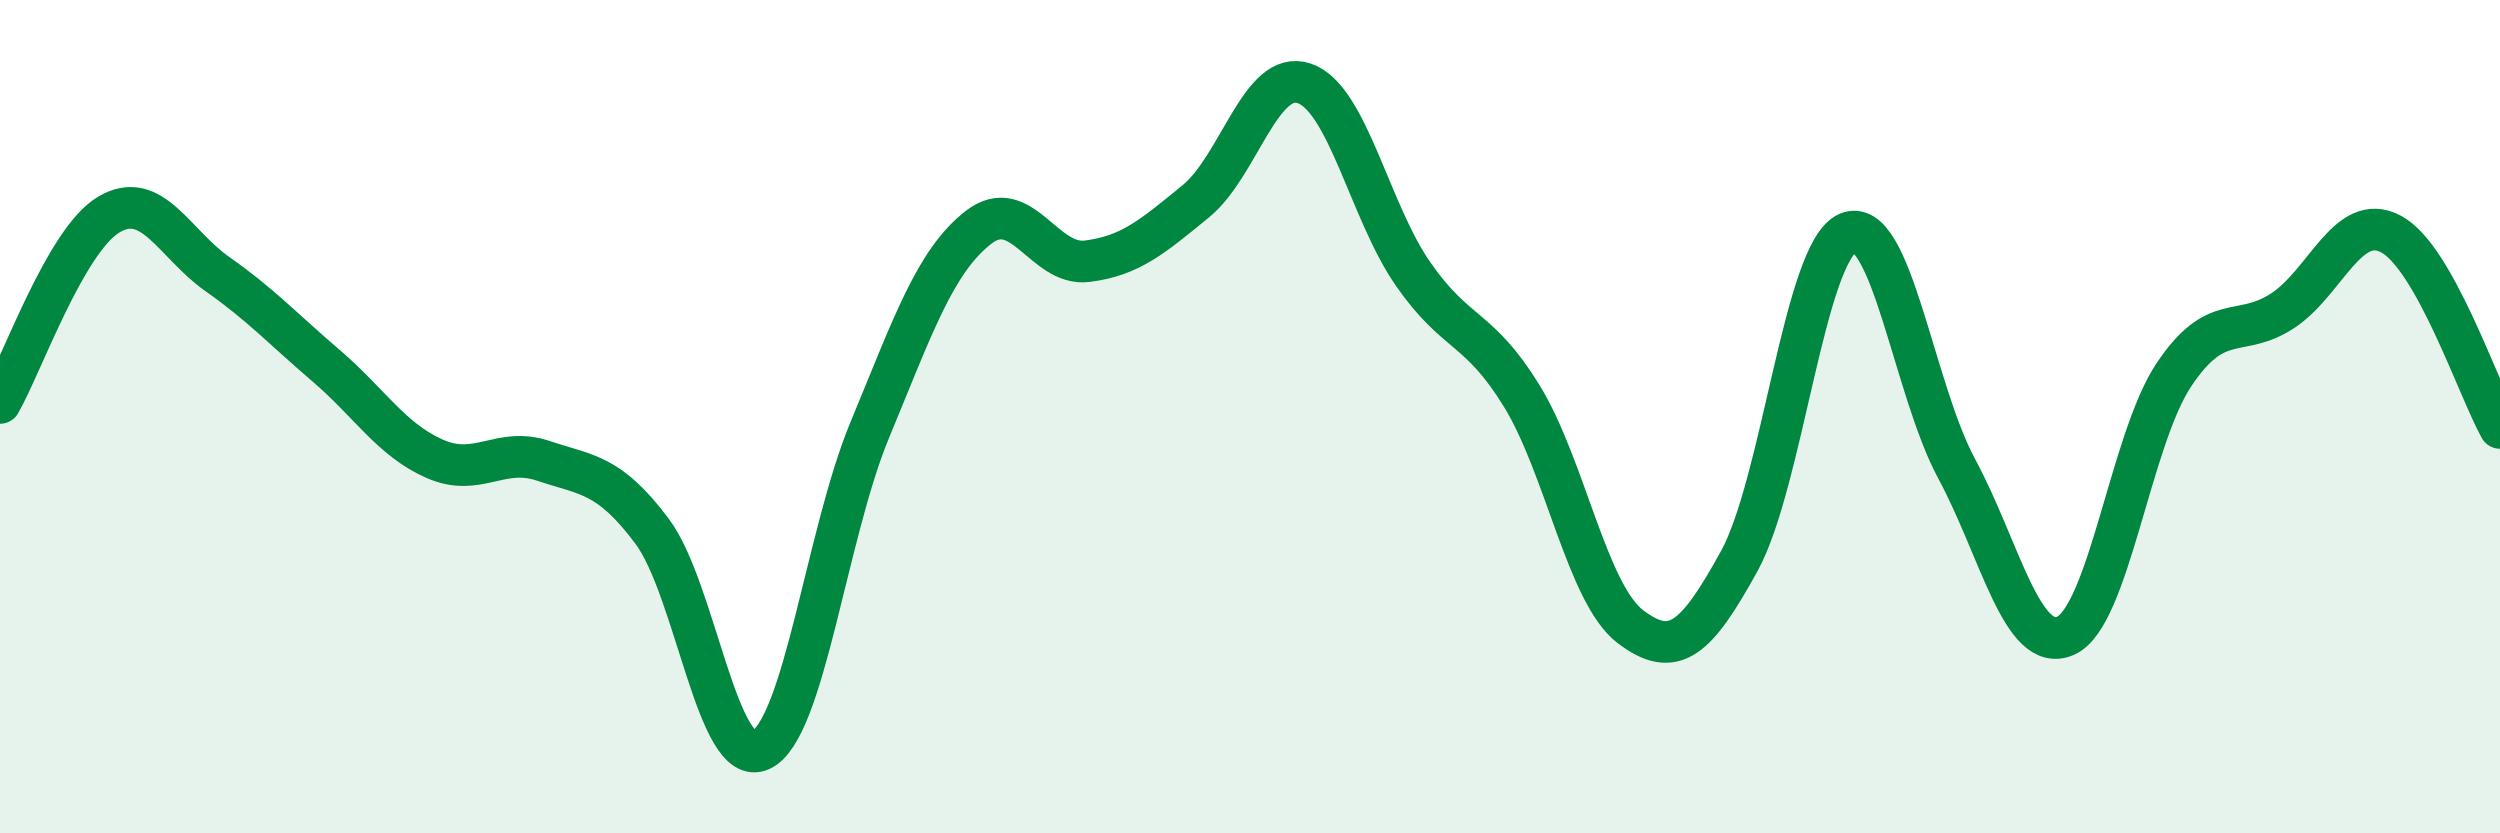
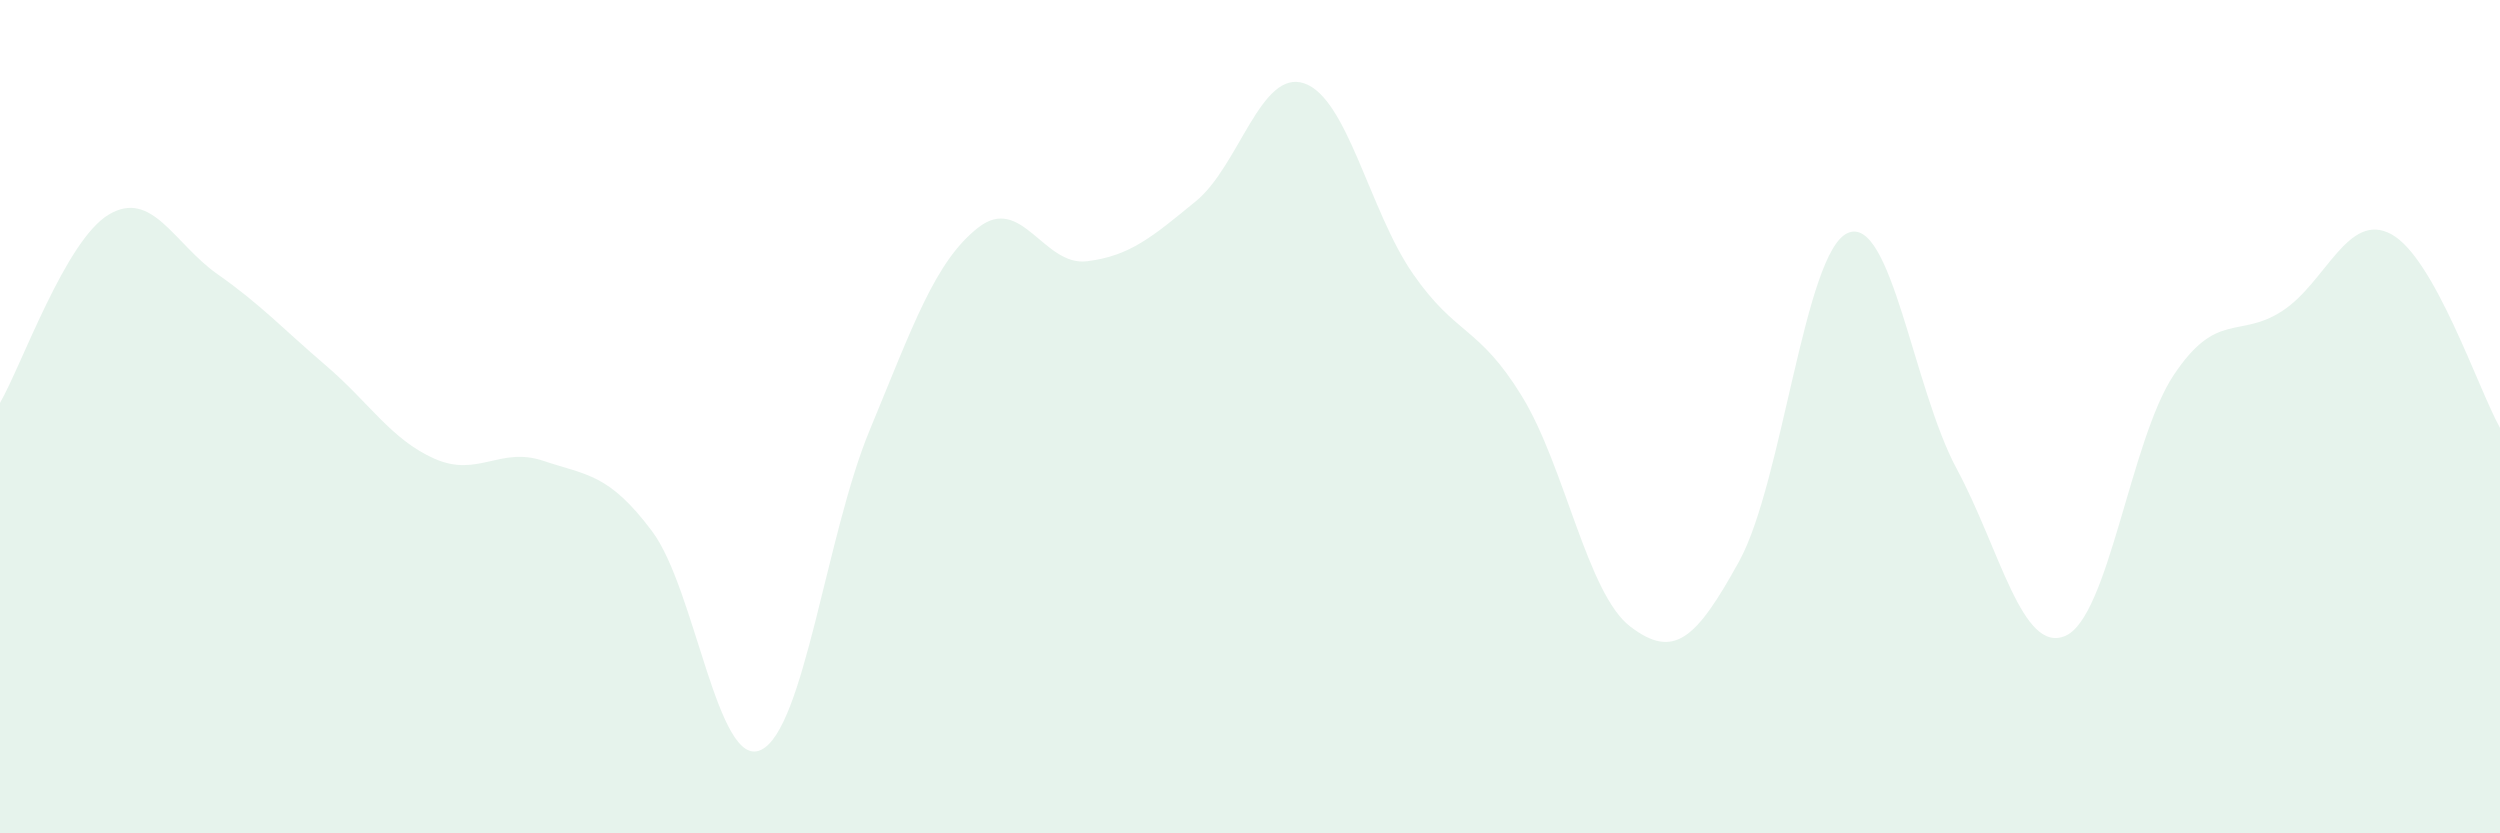
<svg xmlns="http://www.w3.org/2000/svg" width="60" height="20" viewBox="0 0 60 20">
  <path d="M 0,9.67 C 0.52,8.77 1.57,5.77 2.61,5.15 C 3.65,4.53 4.18,5.85 5.22,6.58 C 6.26,7.31 6.79,7.89 7.83,8.78 C 8.87,9.67 9.39,10.55 10.43,11.01 C 11.47,11.47 12,10.71 13.04,11.06 C 14.08,11.41 14.61,11.36 15.65,12.75 C 16.69,14.14 17.22,18.48 18.26,18 C 19.3,17.52 19.83,12.84 20.87,10.33 C 21.91,7.82 22.44,6.27 23.48,5.46 C 24.52,4.65 25.05,6.4 26.09,6.27 C 27.13,6.14 27.66,5.68 28.7,4.83 C 29.74,3.98 30.26,1.65 31.3,2 C 32.34,2.35 32.87,5.07 33.91,6.57 C 34.95,8.07 35.48,7.81 36.52,9.5 C 37.56,11.19 38.09,14.25 39.13,15.04 C 40.17,15.83 40.7,15.36 41.74,13.47 C 42.78,11.58 43.31,6.03 44.35,5.59 C 45.39,5.15 45.92,9.32 46.96,11.25 C 48,13.18 48.53,15.71 49.57,15.26 C 50.61,14.81 51.13,10.56 52.17,9 C 53.21,7.44 53.74,8.14 54.78,7.46 C 55.82,6.78 56.35,5.06 57.39,5.62 C 58.43,6.18 59.48,9.34 60,10.27L60 20L0 20Z" fill="#008740" opacity="0.1" stroke-linecap="round" stroke-linejoin="round" />
-   <path d="M 0,9.67 C 0.52,8.77 1.57,5.77 2.61,5.15 C 3.65,4.53 4.18,5.85 5.22,6.58 C 6.26,7.31 6.79,7.89 7.83,8.78 C 8.87,9.67 9.39,10.55 10.43,11.01 C 11.47,11.47 12,10.71 13.04,11.06 C 14.08,11.41 14.61,11.36 15.65,12.75 C 16.69,14.14 17.22,18.48 18.26,18 C 19.3,17.52 19.83,12.84 20.87,10.33 C 21.91,7.82 22.44,6.27 23.48,5.46 C 24.52,4.65 25.05,6.4 26.09,6.27 C 27.13,6.14 27.66,5.68 28.7,4.83 C 29.74,3.98 30.26,1.65 31.3,2 C 32.34,2.35 32.87,5.07 33.91,6.57 C 34.95,8.07 35.48,7.81 36.52,9.5 C 37.56,11.19 38.09,14.25 39.13,15.04 C 40.17,15.83 40.7,15.36 41.74,13.47 C 42.78,11.58 43.31,6.03 44.35,5.59 C 45.39,5.15 45.92,9.32 46.96,11.25 C 48,13.18 48.53,15.71 49.57,15.26 C 50.61,14.81 51.13,10.56 52.17,9 C 53.21,7.44 53.74,8.14 54.78,7.46 C 55.82,6.78 56.35,5.06 57.39,5.62 C 58.43,6.18 59.48,9.34 60,10.27" stroke="#008740" stroke-width="1" fill="none" stroke-linecap="round" stroke-linejoin="round" />
</svg>